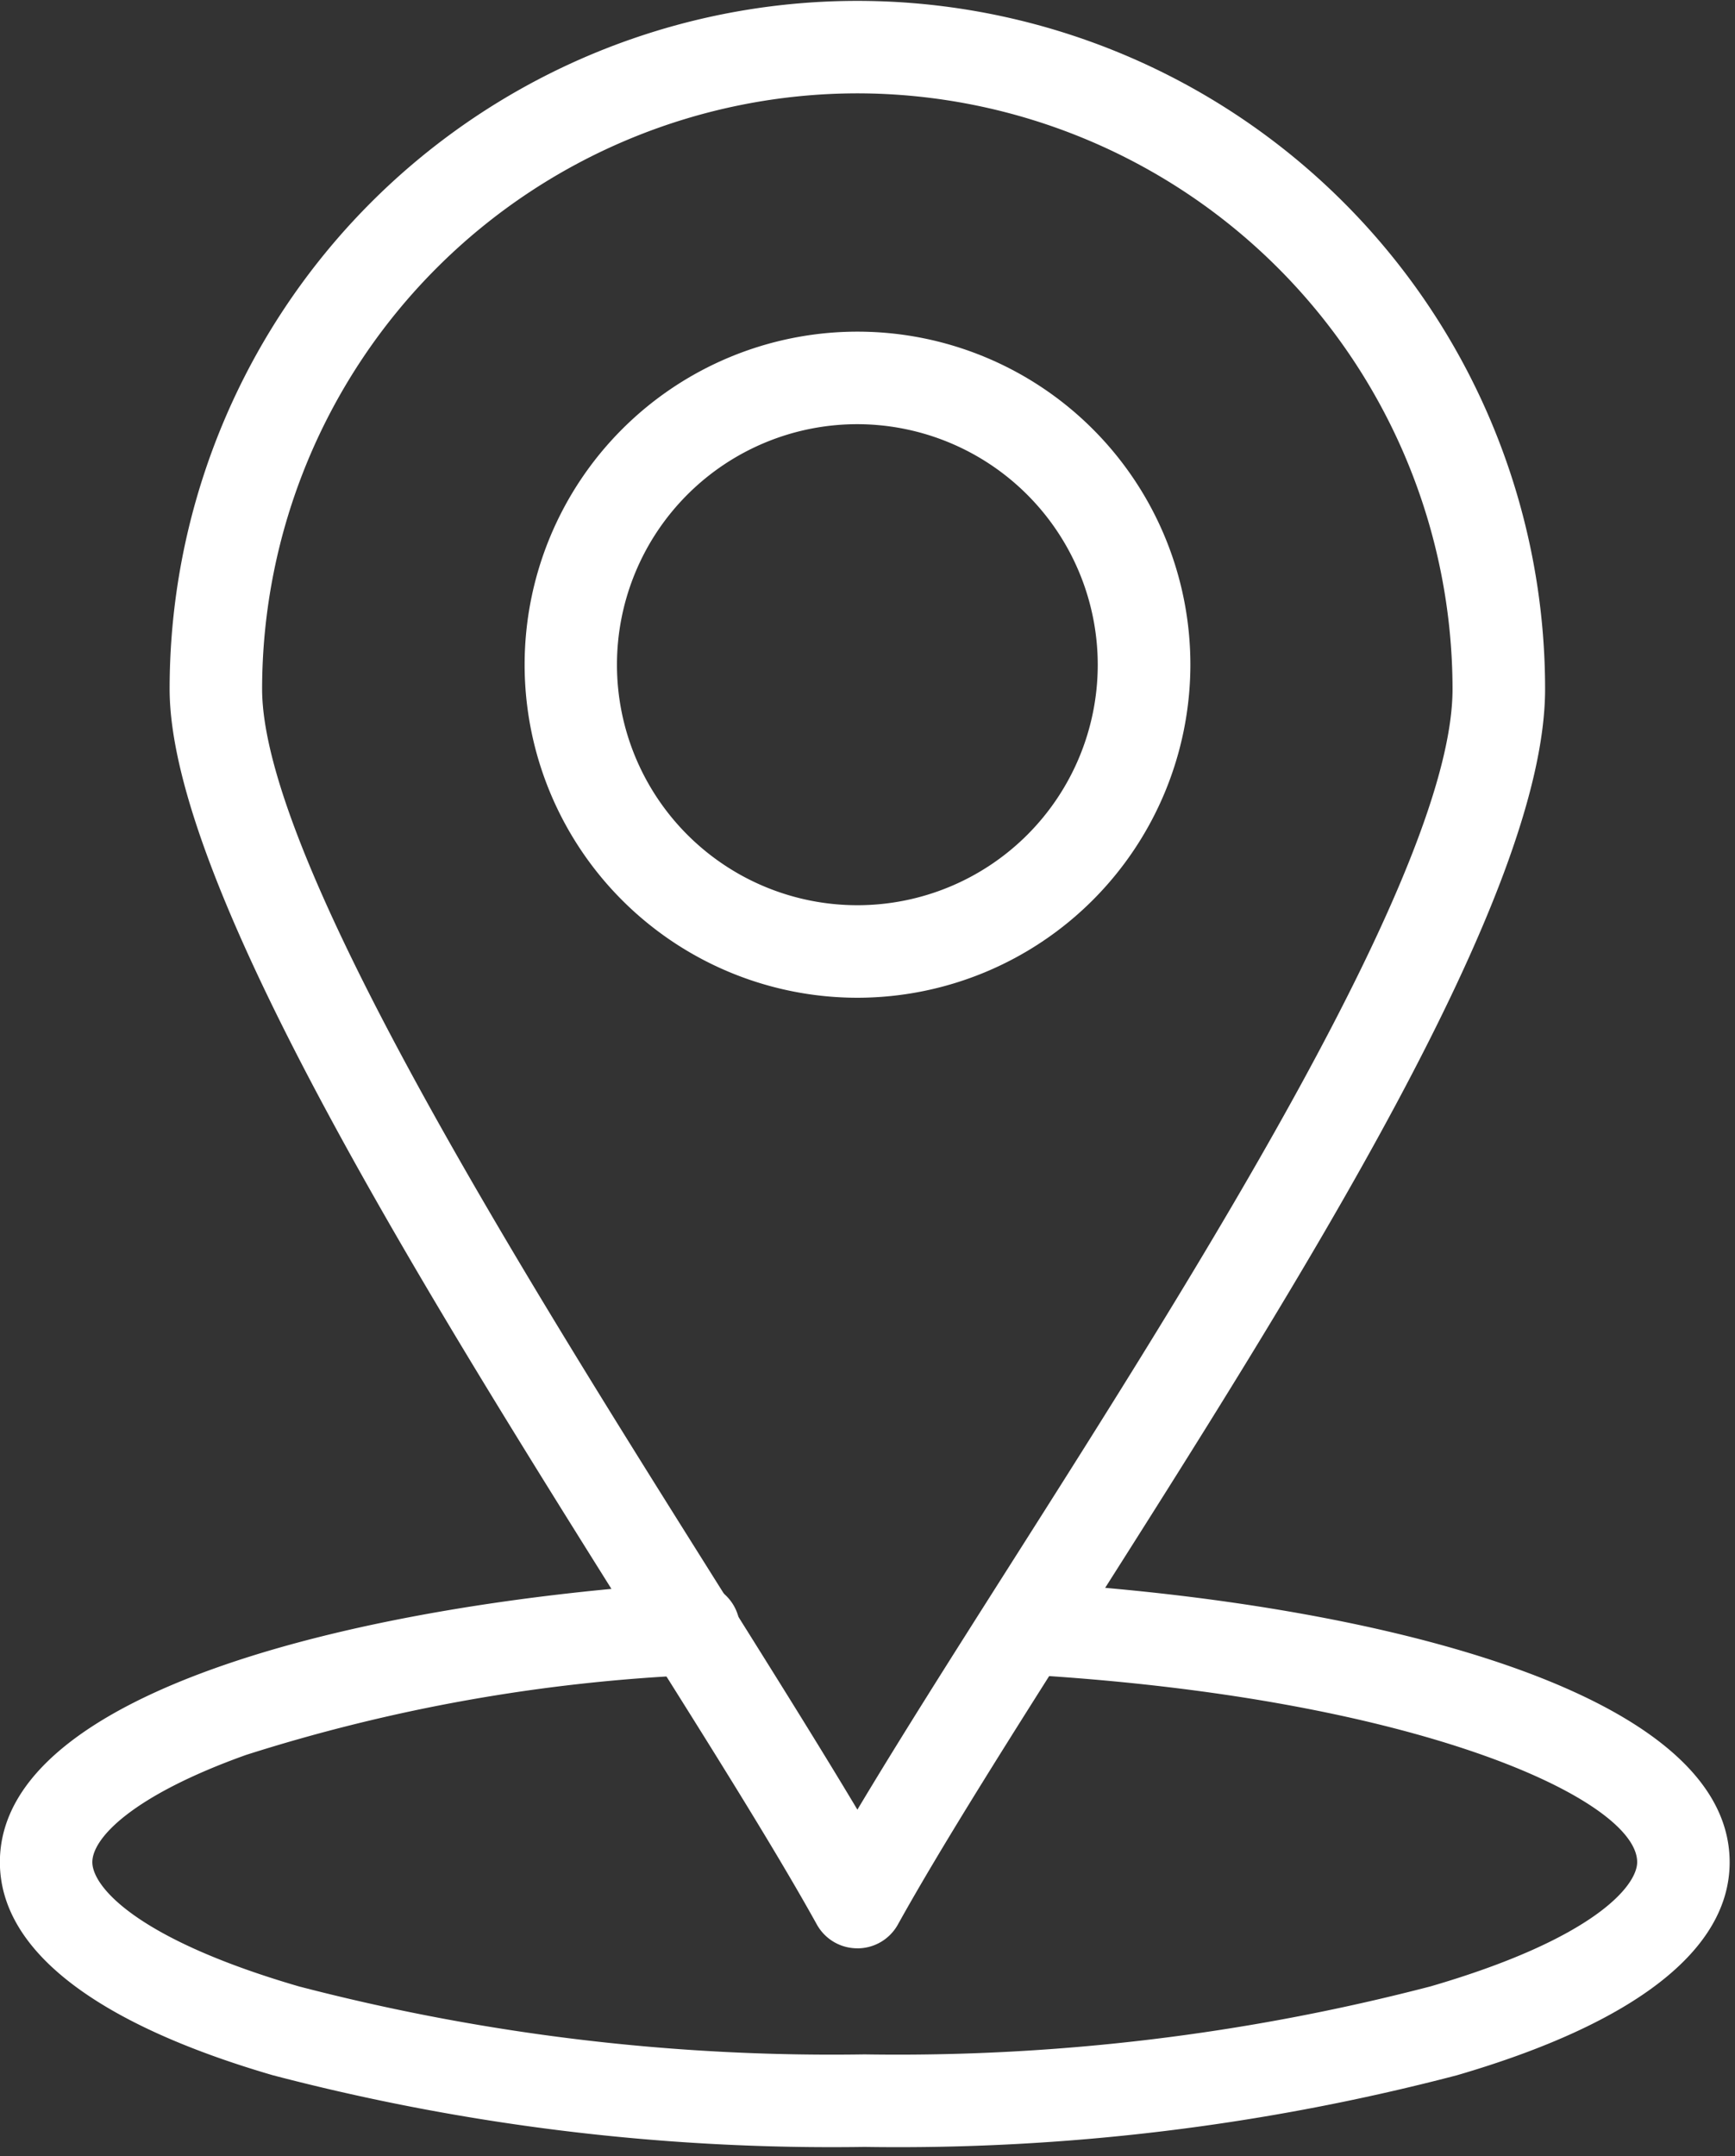
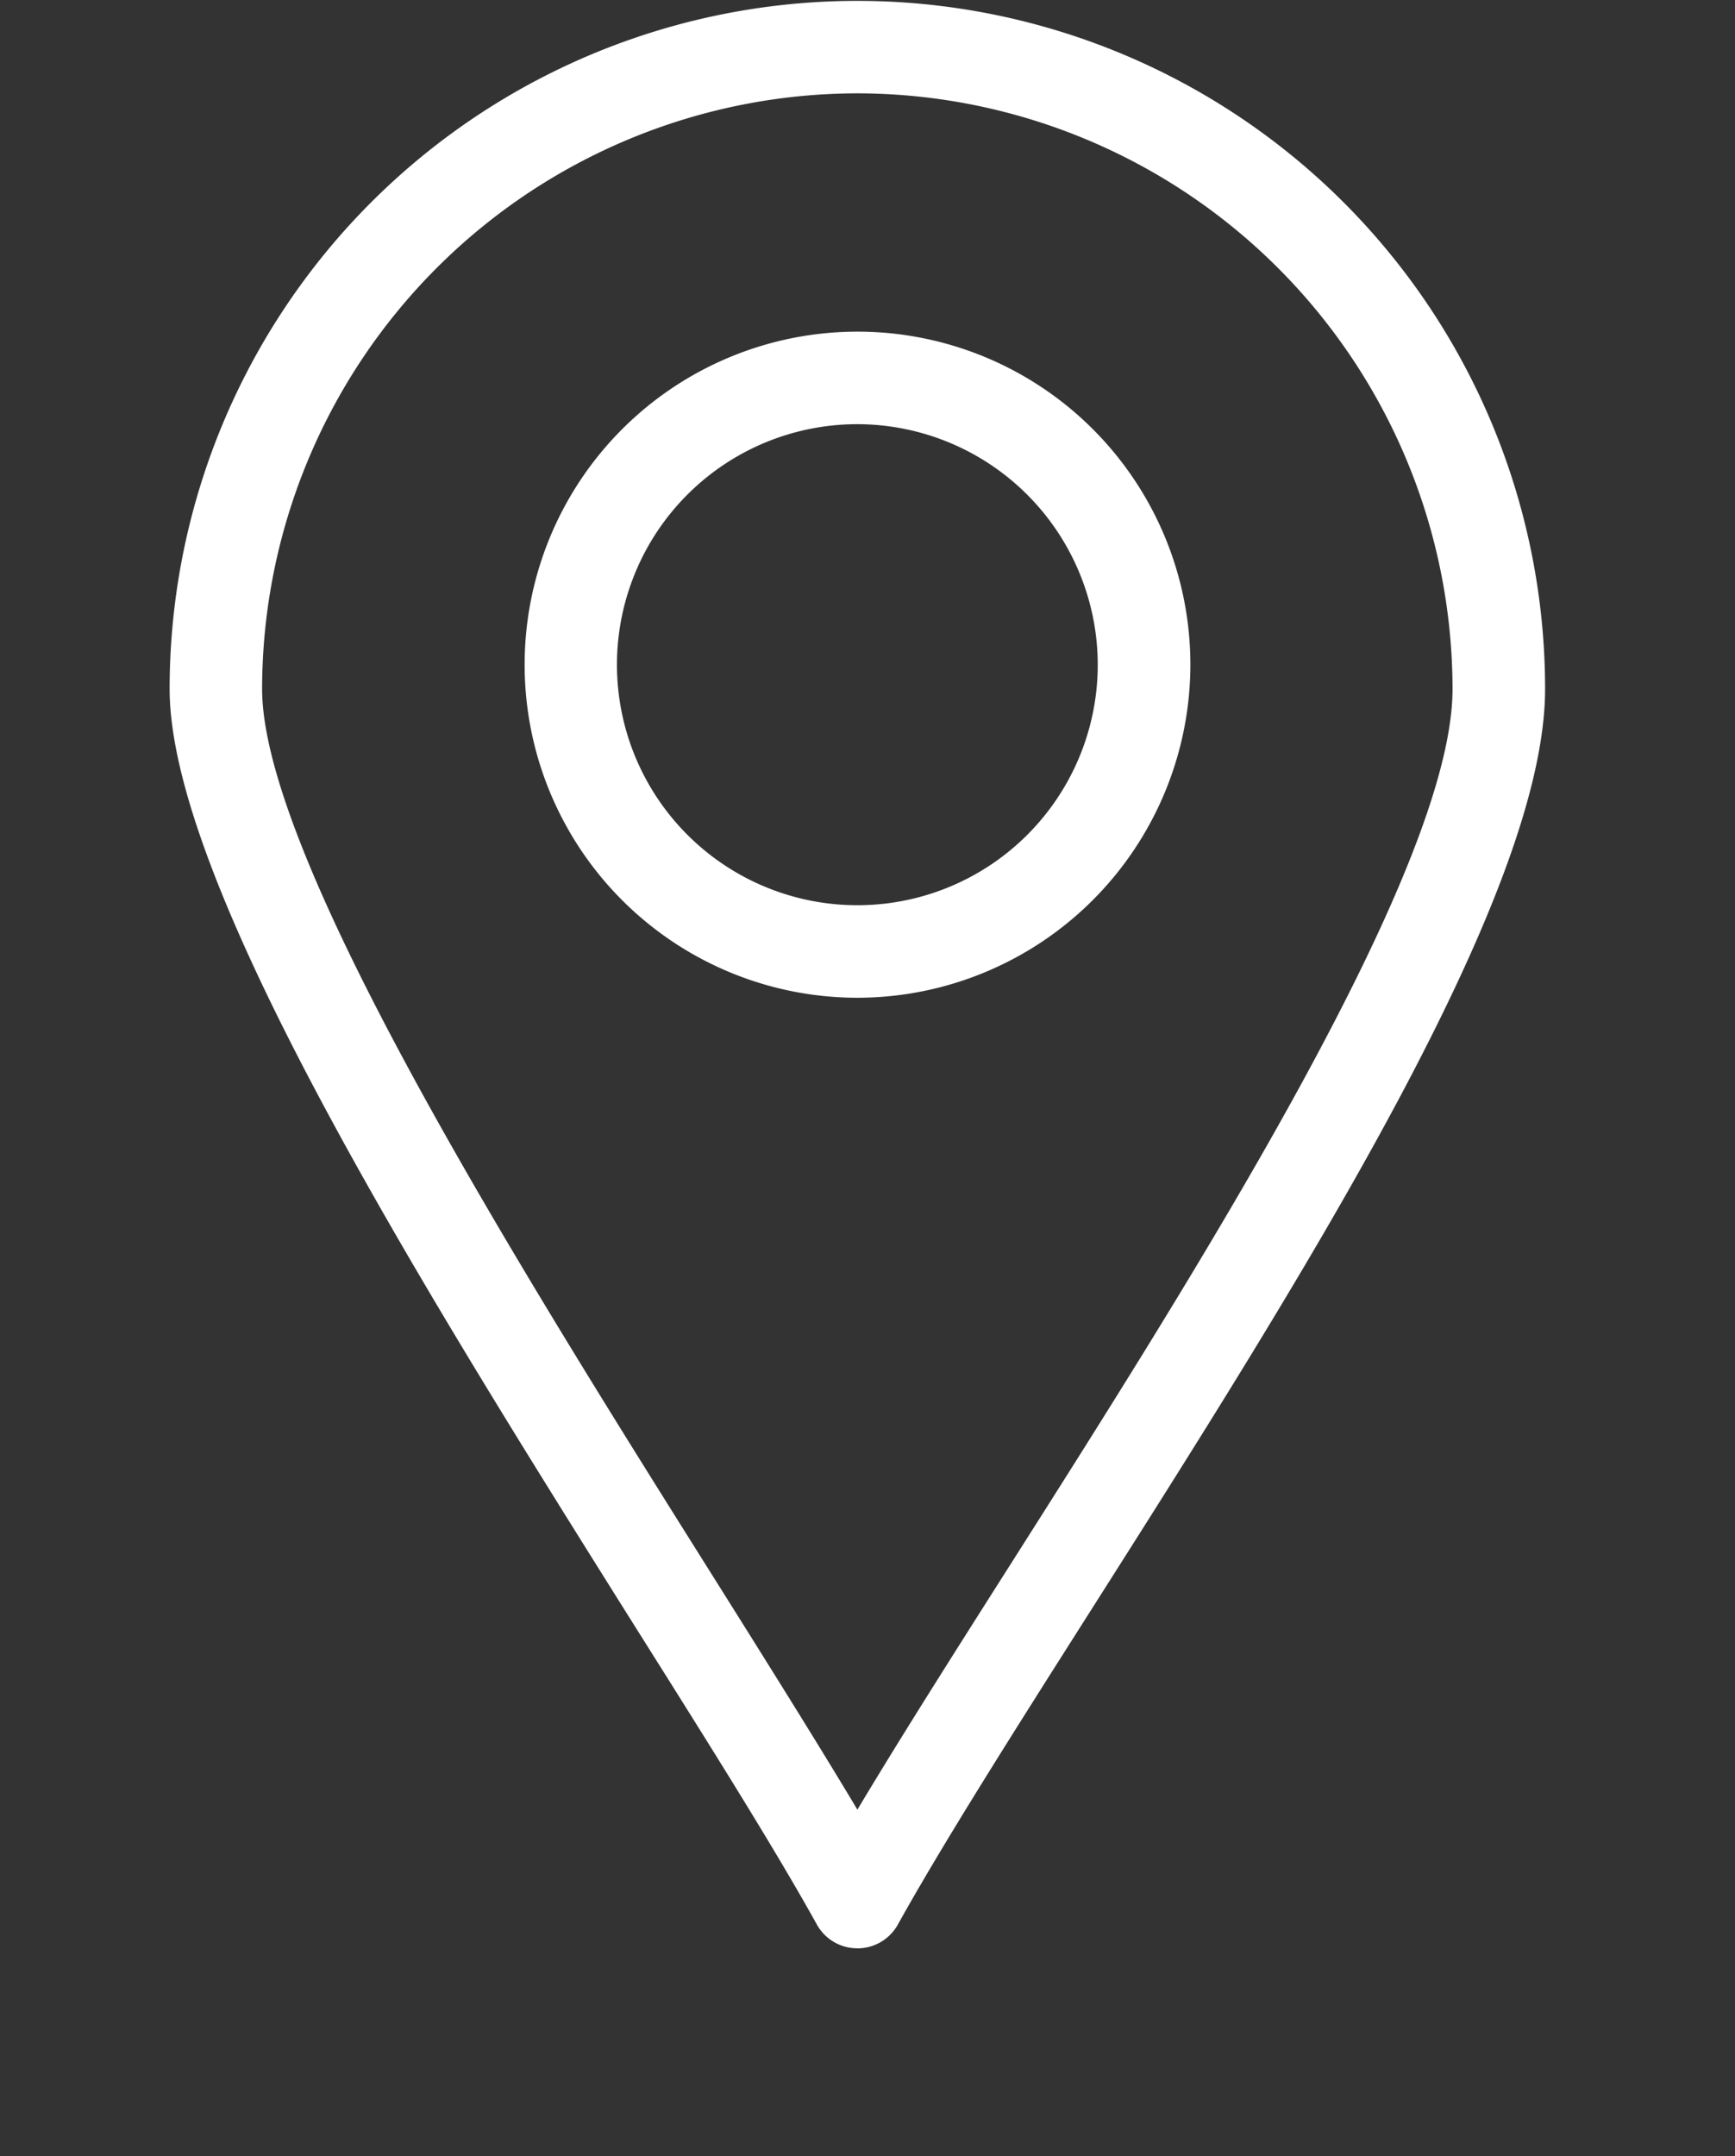
<svg xmlns="http://www.w3.org/2000/svg" width="47.05" height="58.442" viewBox="0 0 47.05 58.442">
  <rect x="0" y="0" width="47.05" height="58.442" fill="#333333" stroke="none" />
-   <path id="Path_44" data-name="Path 44" d="M23.45,80.243A59.863,59.863,0,0,1,7.4,78.3C2.56,76.888,0,74.891,0,72.525,0,67.8,10.06,65.5,18.675,64.953a1.254,1.254,0,1,1,.158,2.5A46.853,46.853,0,0,0,6.674,69.619c-3.075,1.1-4.167,2.251-4.167,2.906s1.179,2.079,5.6,3.367A57.345,57.345,0,0,0,23.45,77.735,57.345,57.345,0,0,0,38.8,75.891c4.418-1.287,5.6-2.721,5.6-3.367,0-1.687-5.938-4.471-16.675-5.088a1.254,1.254,0,0,1,.145-2.5c8.782.506,19.038,2.8,19.038,7.592,0,2.367-2.56,4.363-7.4,5.774A59.87,59.87,0,0,1,23.45,80.243" transform="translate(-0.003 -22.053)" fill="#fff" />
  <path id="Path_45" data-name="Path 45" d="M25.621,2.542A16.161,16.161,0,0,0,9.478,18.686c0,4.6,7.094,15.886,12.274,24.126,1.475,2.347,2.8,4.462,3.869,6.249,1.152-1.928,2.591-4.193,4.092-6.555,5.084-8,12.047-18.96,12.047-23.819A16.16,16.16,0,0,0,25.621,2.542m0,50.277a1.254,1.254,0,0,1-1.1-.646c-1.134-2.044-2.877-4.817-4.9-8.028C13.989,35.174,6.97,24.009,6.97,18.686a18.649,18.649,0,1,1,37.3,0c0,5.589-6.608,15.989-12.439,25.164-2.007,3.159-3.9,6.143-5.112,8.324a1.254,1.254,0,0,1-1.1.646" transform="translate(-2.37 -0.012)" fill="#fff" />
  <path id="Path_46" data-name="Path 46" d="M30.57,16.121a6.519,6.519,0,1,0,6.518,6.52,6.528,6.528,0,0,0-6.518-6.52m0,15.546A9.027,9.027,0,1,1,39.6,22.642a9.037,9.037,0,0,1-9.025,9.025" transform="translate(-7.319 -4.624)" fill="#fff" />
</svg>